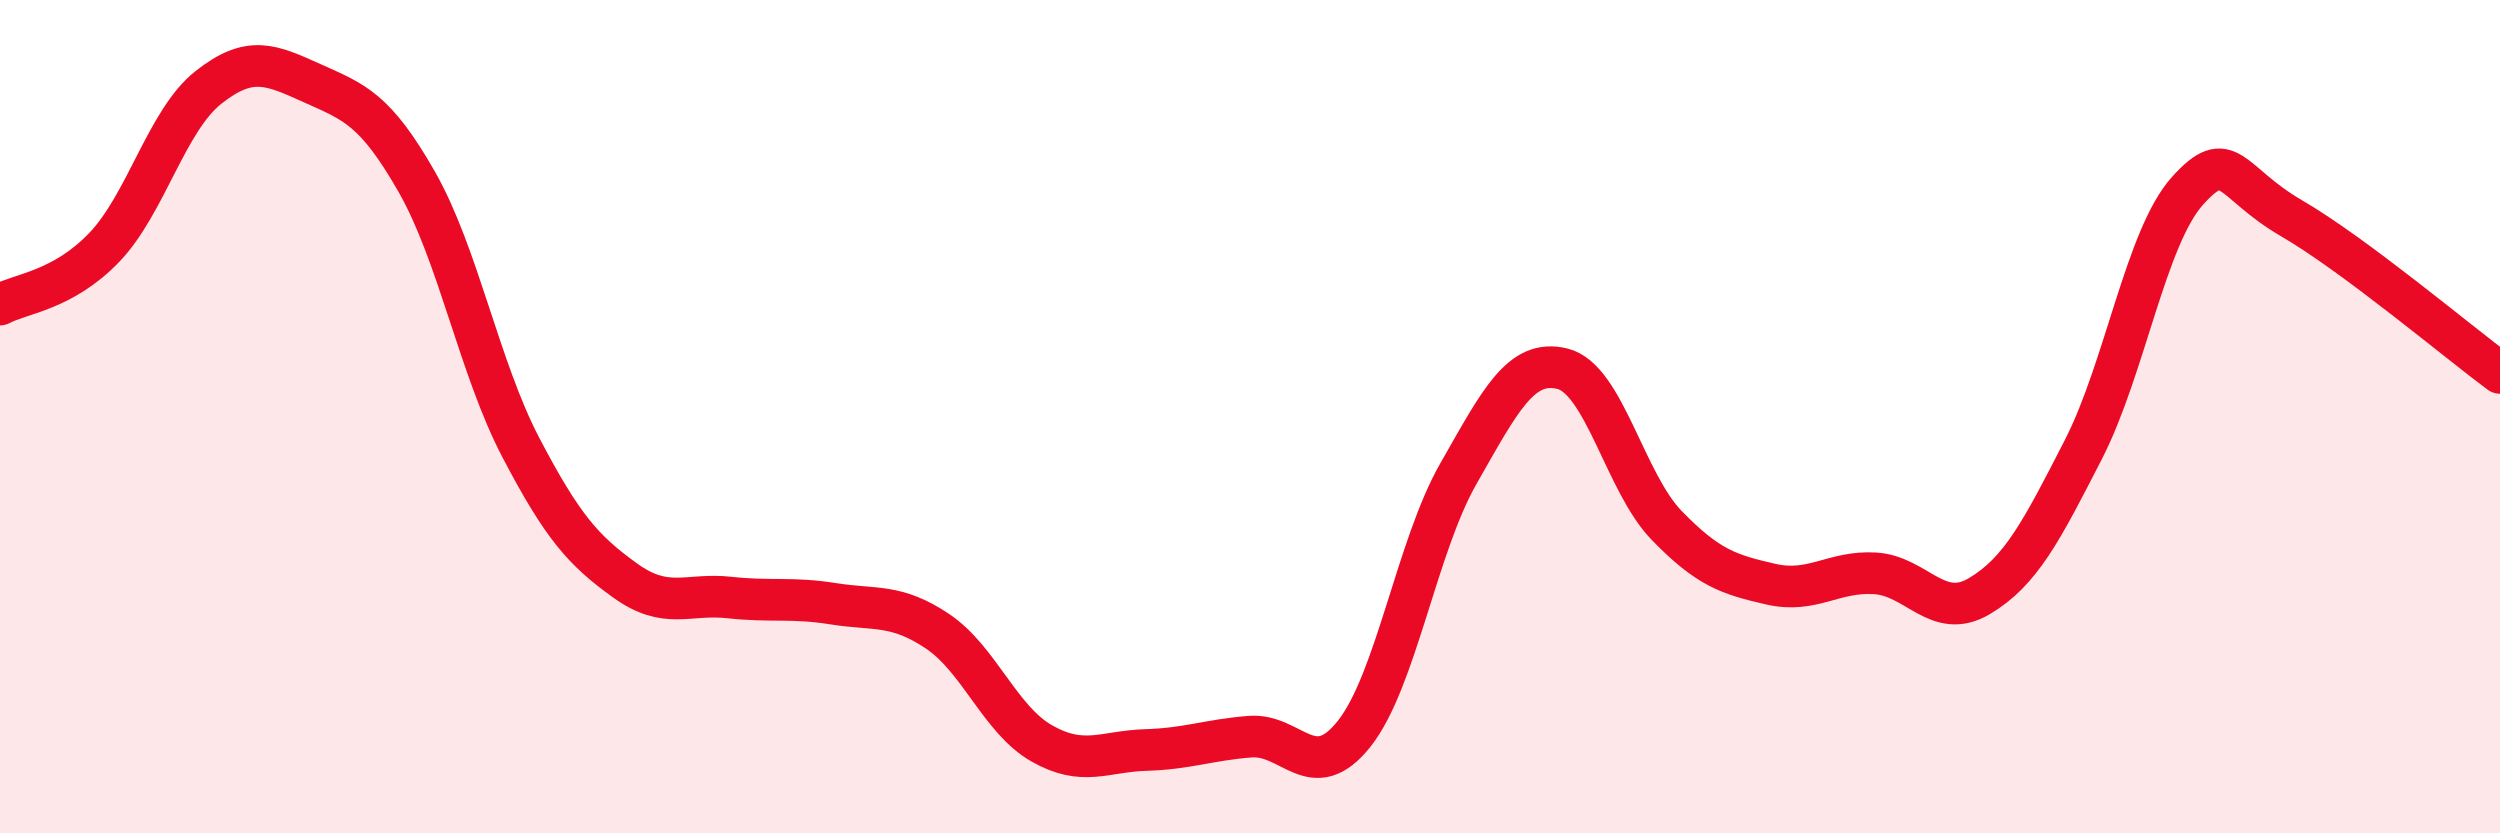
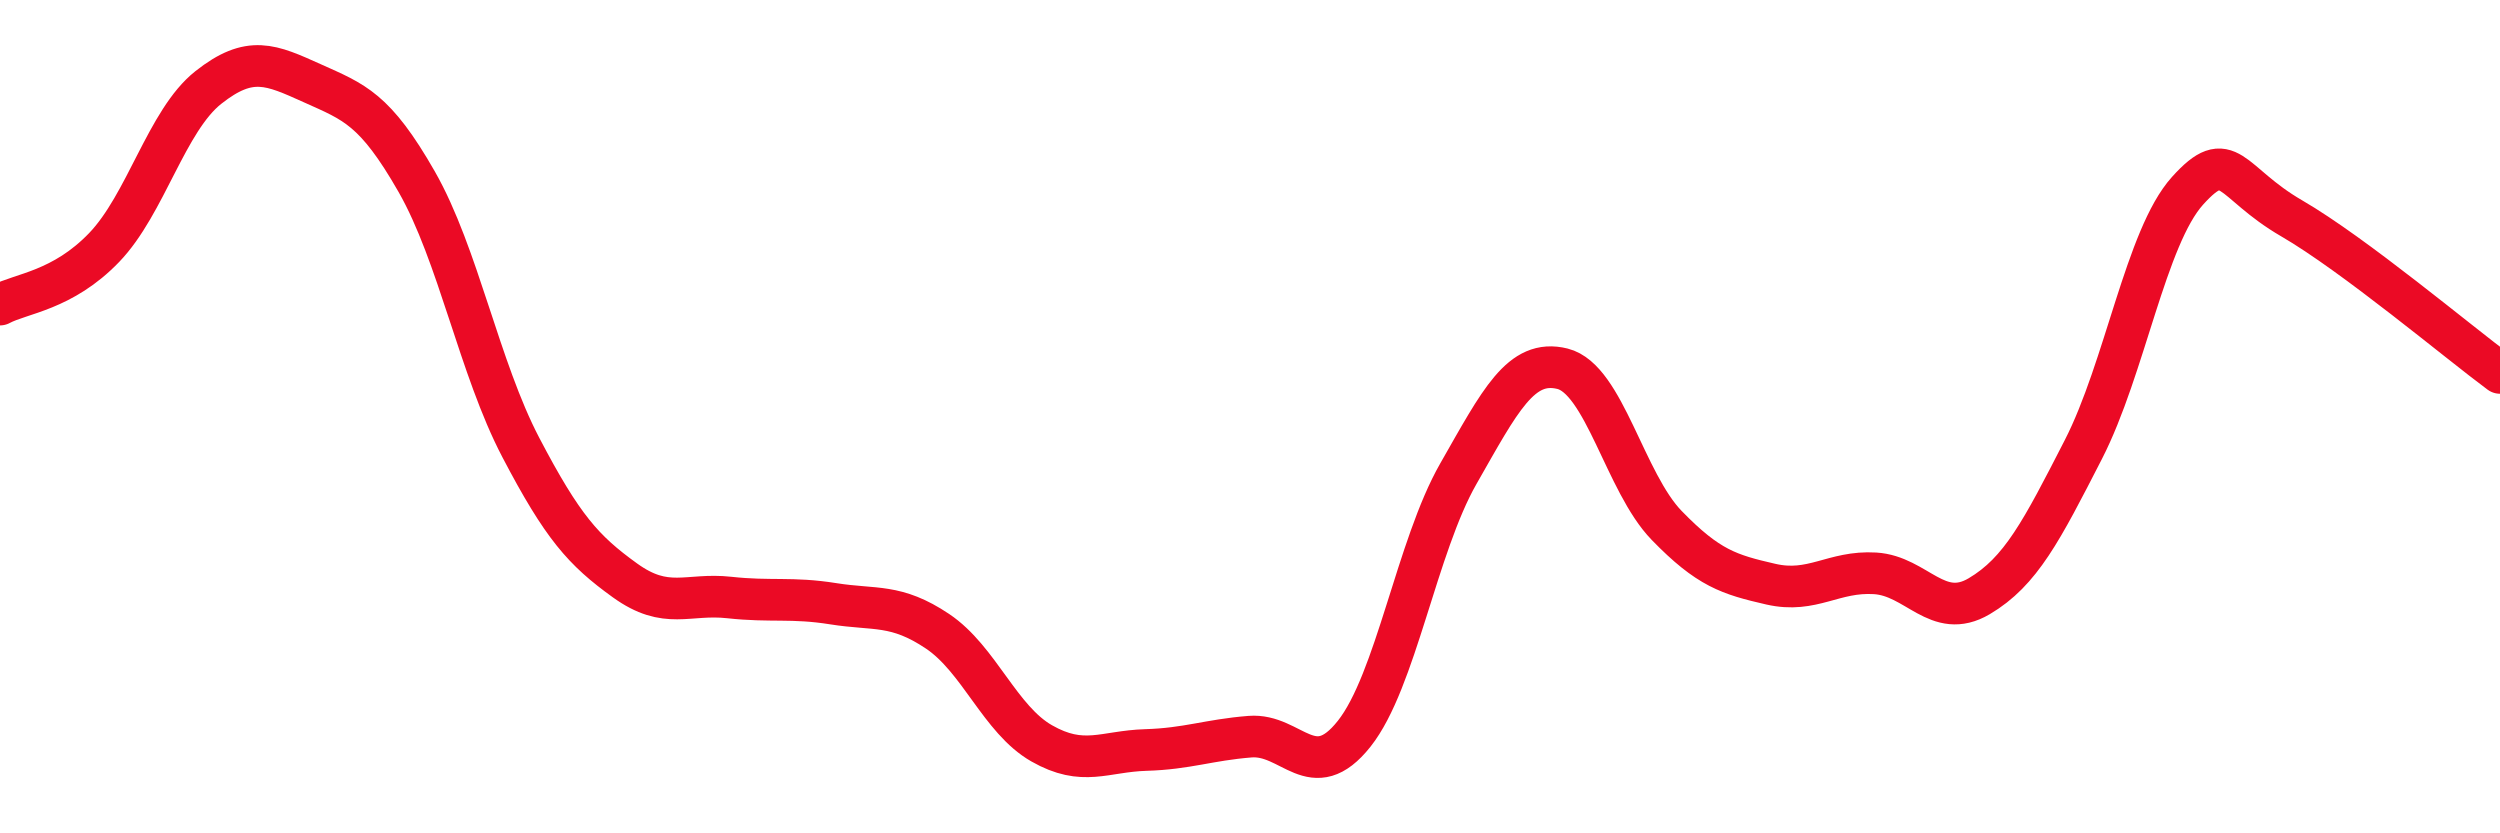
<svg xmlns="http://www.w3.org/2000/svg" width="60" height="20" viewBox="0 0 60 20">
-   <path d="M 0,7.31 C 0.5,7.04 1.5,6.98 2.5,5.94 C 3.5,4.9 4,2.89 5,2.1 C 6,1.31 6.5,1.55 7.5,2 C 8.5,2.45 9,2.61 10,4.36 C 11,6.11 11.5,8.83 12.5,10.74 C 13.5,12.65 14,13.21 15,13.93 C 16,14.65 16.5,14.23 17.5,14.34 C 18.5,14.45 19,14.33 20,14.49 C 21,14.65 21.5,14.48 22.5,15.15 C 23.5,15.82 24,17.27 25,17.84 C 26,18.41 26.5,18.03 27.5,18 C 28.5,17.97 29,17.76 30,17.68 C 31,17.6 31.5,18.87 32.5,17.61 C 33.5,16.35 34,13.12 35,11.37 C 36,9.62 36.5,8.6 37.5,8.85 C 38.5,9.1 39,11.58 40,12.61 C 41,13.64 41.5,13.79 42.5,14.02 C 43.5,14.25 44,13.7 45,13.76 C 46,13.82 46.5,14.9 47.5,14.31 C 48.5,13.72 49,12.74 50,10.79 C 51,8.84 51.5,5.69 52.5,4.58 C 53.5,3.47 53.5,4.37 55,5.24 C 56.5,6.11 59,8.21 60,8.95L60 20L0 20Z" fill="#EB0A25" opacity="0.1" stroke-linecap="round" stroke-linejoin="round" />
  <path d="M 0,7.31 C 0.5,7.04 1.5,6.98 2.5,5.94 C 3.5,4.9 4,2.89 5,2.1 C 6,1.31 6.5,1.55 7.5,2 C 8.5,2.45 9,2.61 10,4.36 C 11,6.11 11.5,8.83 12.5,10.74 C 13.5,12.65 14,13.21 15,13.93 C 16,14.65 16.5,14.23 17.5,14.34 C 18.5,14.45 19,14.33 20,14.49 C 21,14.65 21.5,14.48 22.5,15.15 C 23.5,15.82 24,17.27 25,17.84 C 26,18.41 26.5,18.03 27.5,18 C 28.5,17.97 29,17.76 30,17.68 C 31,17.6 31.5,18.87 32.5,17.61 C 33.5,16.35 34,13.12 35,11.37 C 36,9.62 36.5,8.6 37.5,8.85 C 38.5,9.1 39,11.58 40,12.61 C 41,13.64 41.5,13.79 42.5,14.02 C 43.5,14.25 44,13.7 45,13.76 C 46,13.82 46.5,14.9 47.5,14.31 C 48.5,13.72 49,12.74 50,10.79 C 51,8.84 51.5,5.69 52.5,4.58 C 53.5,3.47 53.5,4.37 55,5.24 C 56.5,6.11 59,8.21 60,8.95" stroke="#EB0A25" stroke-width="1" fill="none" stroke-linecap="round" stroke-linejoin="round" />
</svg>